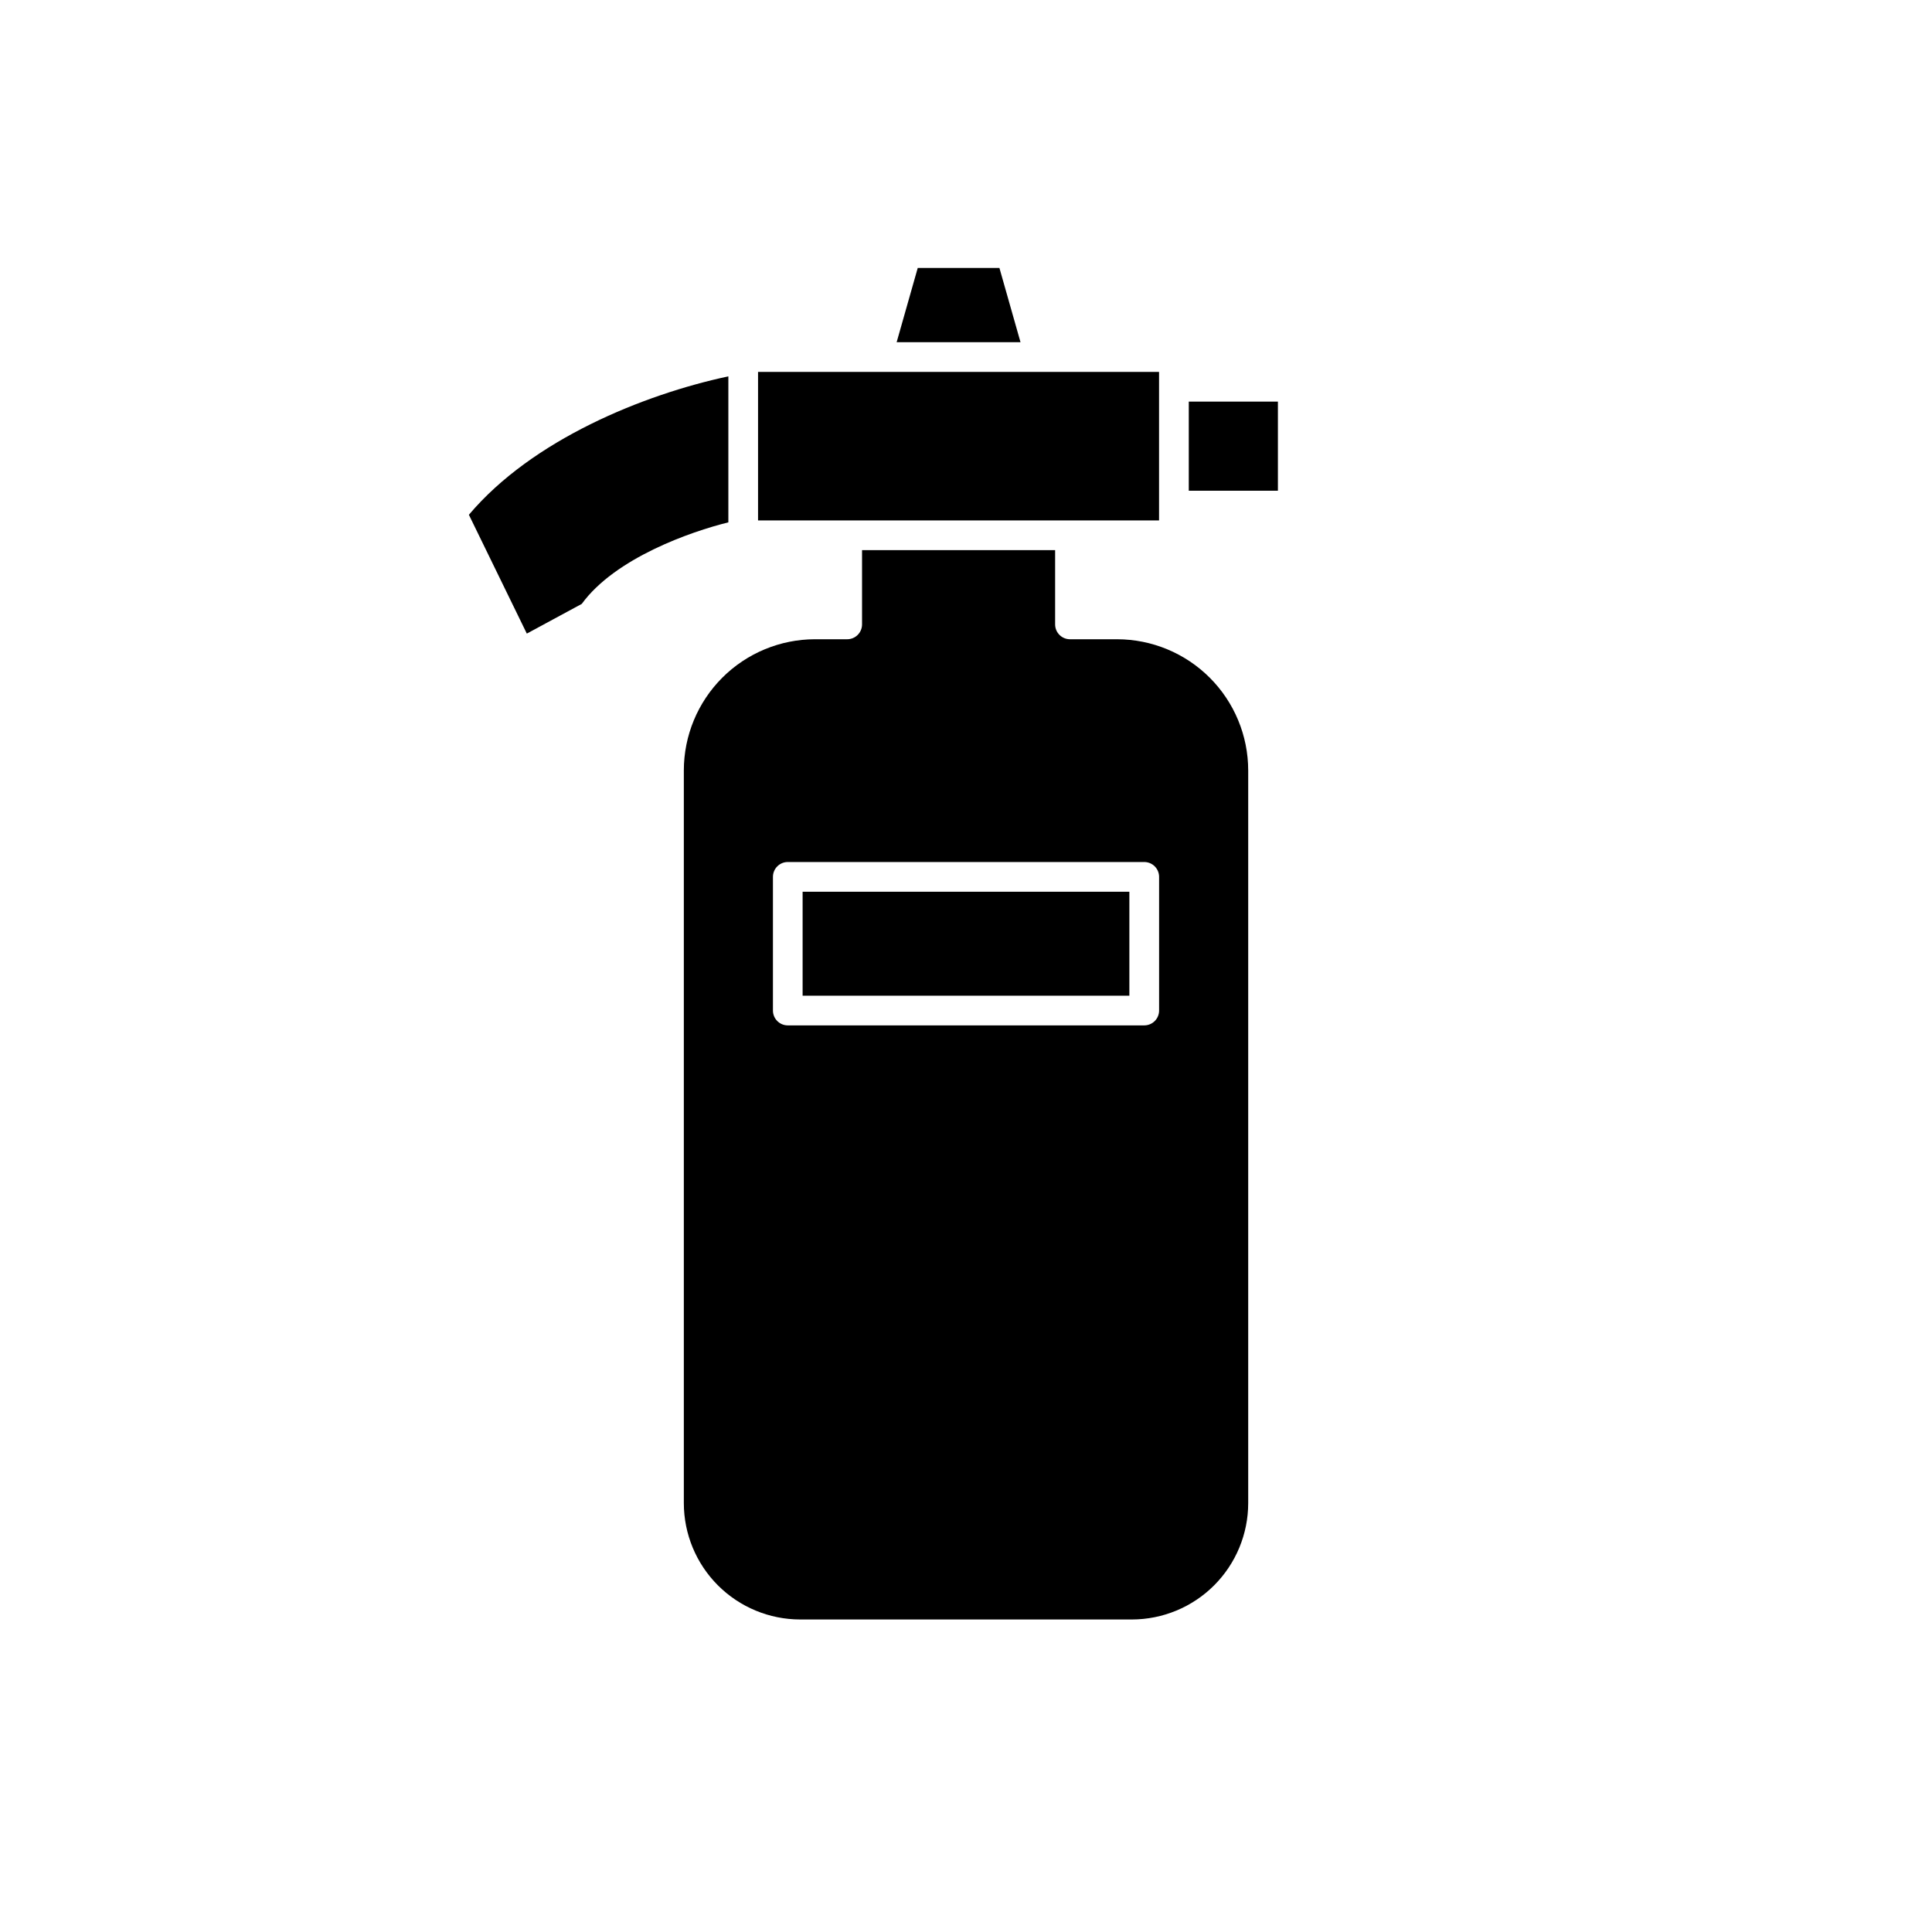
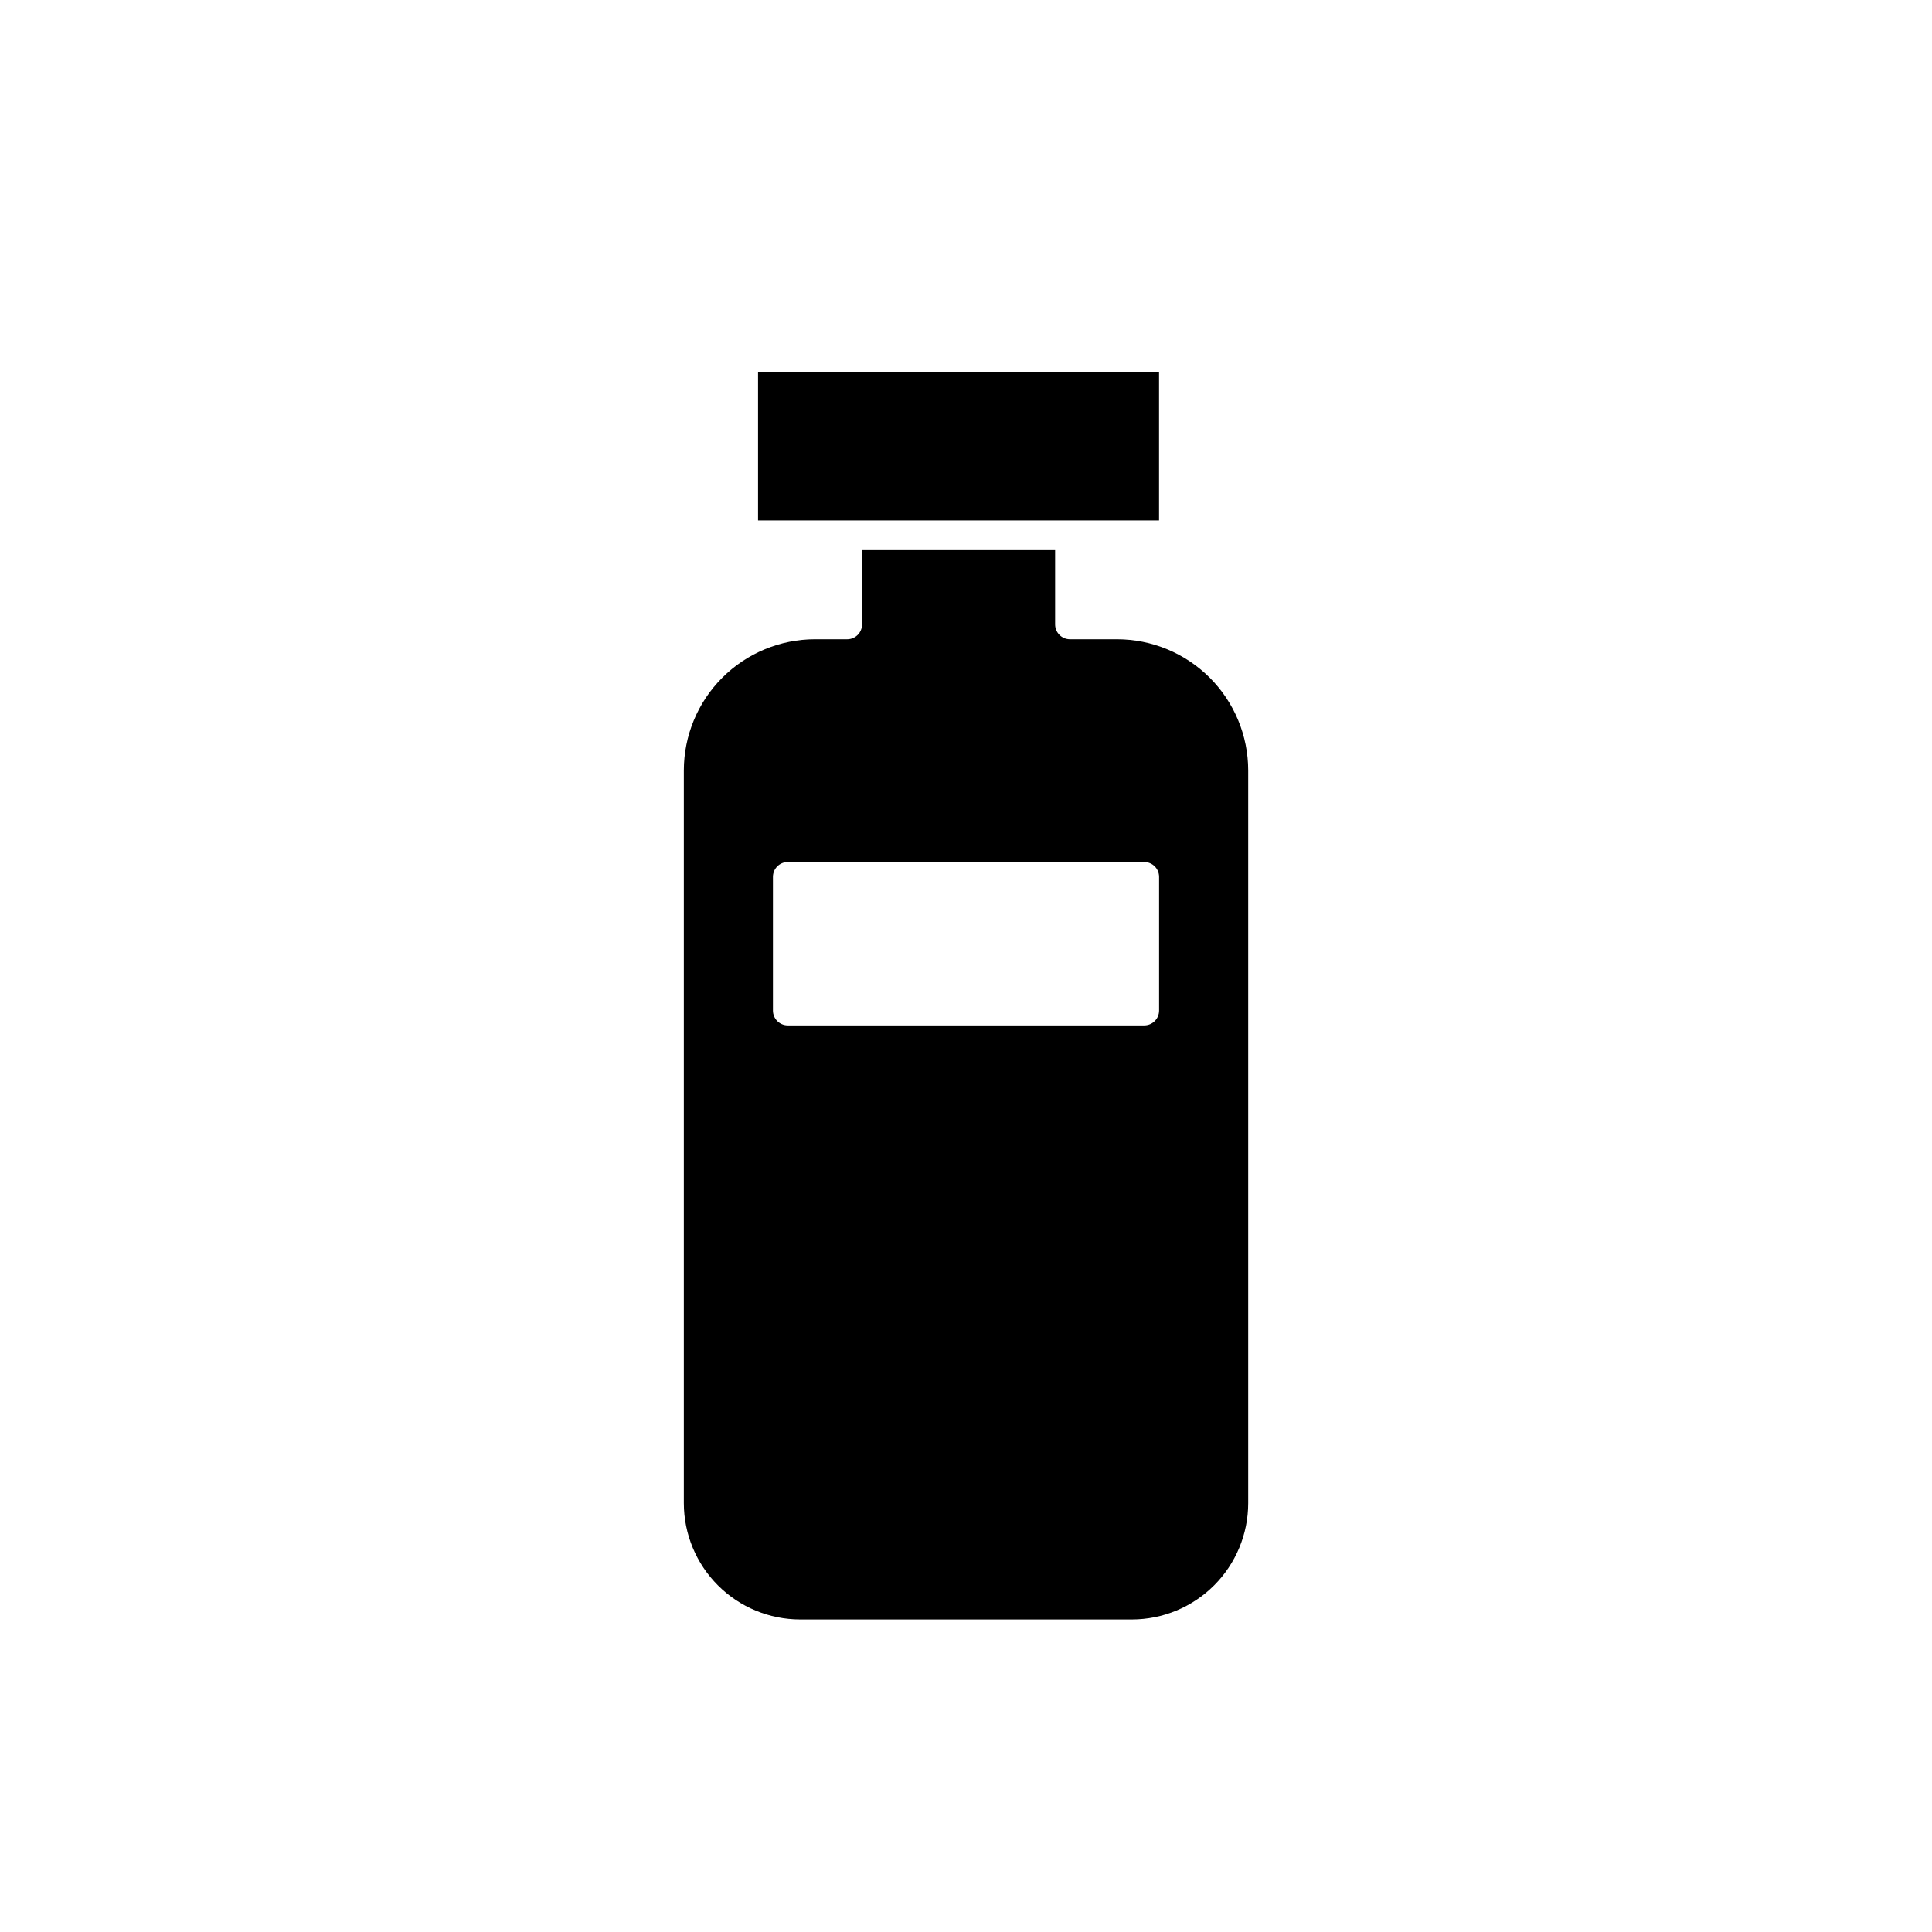
<svg xmlns="http://www.w3.org/2000/svg" fill="#000000" width="800px" height="800px" version="1.1" viewBox="144 144 512 512">
  <g>
-     <path d="m387.21 215.01-5.59 19.68h32.828l-5.59-19.68z" />
    <path d="m344.89 242.56v39.359h106.27v-39.359z" />
-     <path d="m268.26 280.42 15.352 31.488 14.562-7.871c8.855-12.164 28.93-19.168 38.848-21.609v-38.691c-22.477 4.801-51.957 16.77-68.762 36.684z" />
-     <path d="m459.04 250.43h23.617v23.617h-23.617z" />
-     <path d="m356.7 380.32h86.594v27.551h-86.594z" />
    <path d="m356.04 573.18h87.93c8.168-0.012 16.004-3.262 21.781-9.039 5.777-5.777 9.027-13.609 9.035-21.781v-194.2c-0.008-9.215-3.676-18.047-10.191-24.562s-15.348-10.18-24.562-10.191h-12.477c-2.176 0-3.938-1.762-3.938-3.938v-19.68h-51.168v19.68c0 1.047-0.414 2.047-1.152 2.785-0.738 0.738-1.738 1.152-2.781 1.152h-8.543c-9.215 0.012-18.047 3.676-24.562 10.191s-10.18 15.348-10.191 24.562v194.2c0.012 8.172 3.262 16.004 9.039 21.781 5.777 5.777 13.609 9.027 21.781 9.039zm-7.203-196.8c0-2.176 1.762-3.938 3.934-3.938h94.465c1.043 0 2.047 0.414 2.785 1.152 0.738 0.738 1.152 1.742 1.152 2.785v35.426-0.004c0 1.047-0.414 2.047-1.152 2.785-0.738 0.738-1.742 1.152-2.785 1.152h-94.465c-2.172 0-3.934-1.762-3.934-3.938z" />
  </g>
</svg>